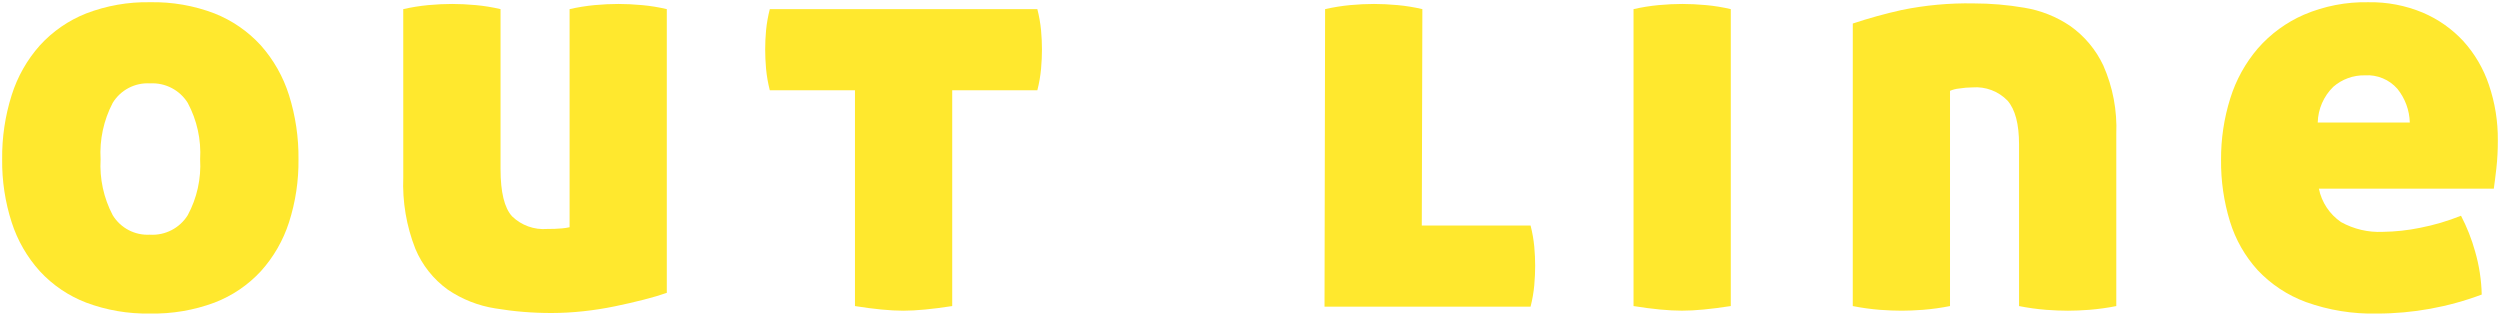
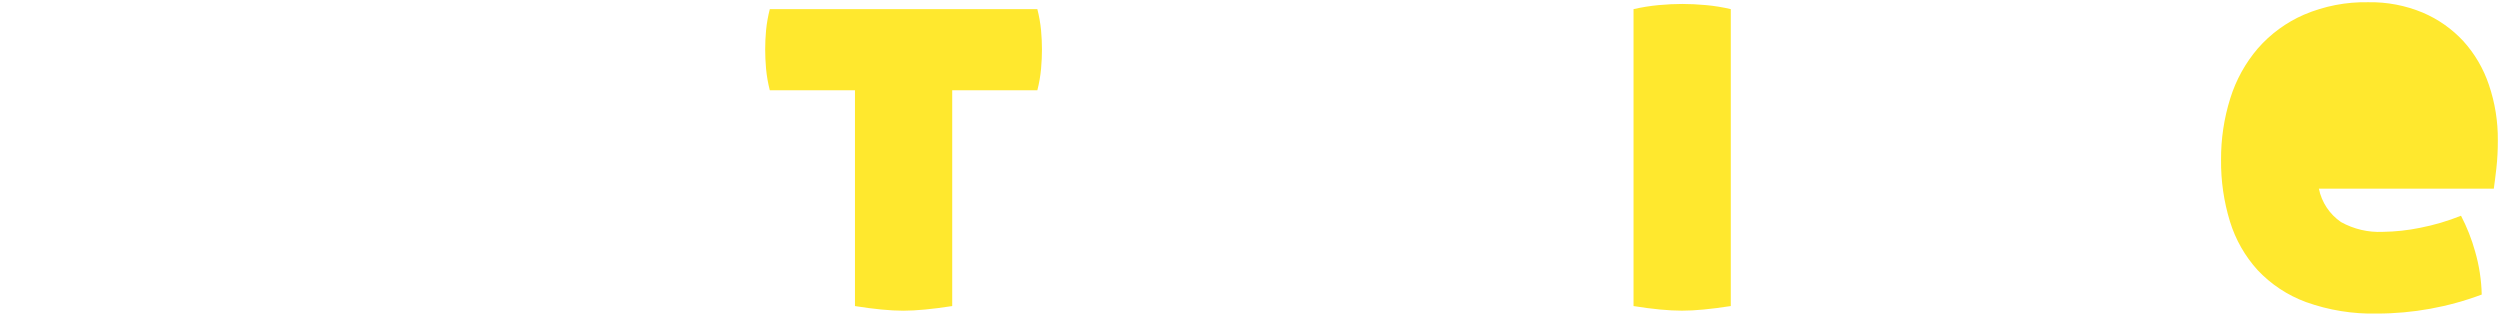
<svg xmlns="http://www.w3.org/2000/svg" id="outline_ttl" width="285" height="36" version="1.1" viewBox="0 0 285 36">
  <defs>
    <style>
      .cls-1 {
        fill: #ffe82e;
        stroke-width: 0px;
      }
    </style>
  </defs>
-   <path id="_パス_11172" data-name="パス 11172" class="cls-1" d="M17.106,35.744c-2.484.047-4.955-.376-7.282-1.246-2.011-.77-3.817-1.993-5.278-3.574-1.454-1.61-2.55-3.511-3.214-5.576-.748-2.321-1.115-4.747-1.086-7.185-.029-2.481.337-4.95,1.084-7.316.659-2.097,1.755-4.03,3.216-5.673,1.46-1.6,3.266-2.846,5.28-3.642,2.322-.891,4.794-1.325,7.28-1.278,2.508-.051,5.003.383,7.347,1.278,2.015.797,3.821,2.042,5.282,3.642,1.458,1.644,2.552,3.577,3.211,5.673.744,2.366,1.109,4.836,1.081,7.316.028,2.438-.337,4.864-1.081,7.185-.665,2.065-1.76,3.966-3.214,5.576-1.463,1.581-3.27,2.804-5.282,3.574-2.348.873-4.839,1.296-7.344,1.246M17.106,26.757c1.734.1,3.383-.755,4.3-2.23,1.05-1.95,1.538-4.152,1.409-6.363.133-2.232-.355-4.457-1.409-6.429-.917-1.475-2.566-2.33-4.3-2.23-1.723-.104-3.363.754-4.26,2.229-1.033,1.979-1.509,4.201-1.378,6.429-.127,2.207.349,4.407,1.378,6.363.897,1.475,2.537,2.332,4.26,2.228" />
-   <path id="_パス_11173" data-name="パス 11173" class="cls-1" d="M45.97,1.041c.94-.214,1.892-.367,2.852-.459.943-.087,1.849-.131,2.729-.131.831,0,1.727.044,2.69.131.95.087,1.893.24,2.821.459v18.238c0,2.624.437,4.417,1.312,5.379,1.063,1.035,2.521,1.561,4,1.443.569.007,1.139-.015,1.706-.066.287-.025.572-.069.853-.131V1.041c.94-.214,1.892-.367,2.851-.459.937-.087,1.846-.131,2.721-.131.831,0,1.727.044,2.69.131.95.087,1.893.24,2.821.459v32.342c-.743.263-1.629.525-2.658.787-1.025.262-2.121.515-3.28.753s-2.349.428-3.574.559c-1.198.131-2.403.198-3.608.2-2.154.006-4.305-.169-6.429-.525-1.941-.303-3.791-1.032-5.416-2.136-1.639-1.182-2.92-2.794-3.7-4.658-1.021-2.597-1.49-5.378-1.378-8.166l-.003-19.156Z" />
  <path id="_パス_11174" data-name="パス 11174" class="cls-1" d="M97.467,10.291h-9.709c-.207-.807-.35-1.629-.427-2.459-.067-.765-.1-1.499-.1-2.2s.033-1.423.1-2.165c.079-.818.222-1.63.427-2.426h30.5c.204.797.346,1.608.425,2.427.067.746.1,1.468.1,2.165s-.033,1.431-.1,2.2c-.076.83-.218,1.652-.425,2.459h-9.705v24.6c-1.137.175-2.165.306-3.083.394-.918.087-1.749.134-2.493.134s-1.574-.046-2.493-.134-1.924-.219-3.018-.394V10.291Z" />
-   <path id="_パス_11175" data-name="パス 11175" class="cls-1" d="M151.061,1.041c.94-.214,1.892-.367,2.852-.459.943-.087,1.849-.131,2.724-.131.831,0,1.727.044,2.69.131.951.087,1.894.24,2.823.459l-.066,24.666h12.4c.206.796.348,1.608.425,2.427.067.743.1,1.465.1,2.165s-.034,1.434-.1,2.2c-.075.831-.217,1.654-.425,2.461h-23.489l.066-33.919Z" />
  <path id="_パス_11176" data-name="パス 11176" class="cls-1" d="M186.223,1.041c.941-.214,1.895-.367,2.856-.459.938-.087,1.845-.131,2.72-.131.831,0,1.727.044,2.69.131.95.087,1.893.24,2.821.459v33.85c-1.137.175-2.165.306-3.083.394s-1.749.132-2.493.131c-.746,0-1.574-.044-2.493-.131s-1.924-.219-3.018-.394V1.041Z" />
-   <path id="_パス_11177" data-name="パス 11177" class="cls-1" d="M211.217,2.682c1.831-.608,3.693-1.123,5.576-1.543,2.698-.55,5.447-.802,8.2-.751,1.935,0,3.866.165,5.773.491,1.866.305,3.645,1.009,5.214,2.065,1.639,1.152,2.949,2.712,3.8,4.526,1.083,2.456,1.588,5.127,1.477,7.809v19.613c-1.019.202-2.048.344-3.083.428-.919.067-1.728.1-2.427.1-.743,0-1.574-.033-2.493-.1-1.035-.083-2.064-.226-3.083-.428v-18.434c0-2.315-.437-3.977-1.312-4.986-1.042-1.073-2.509-1.627-4-1.509-.517.004-1.033.048-1.543.131-.35.033-.693.122-1.016.262v24.536c-1.019.202-2.048.345-3.083.428-.919.067-1.728.1-2.427.1-.746,0-1.574-.034-2.493-.1-1.035-.083-2.064-.226-3.083-.428l.003-32.21Z" />
-   <path id="_パス_11178" data-name="パス 11178" class="cls-1" d="M264.352,21.509c.314,1.549,1.219,2.915,2.524,3.807,1.452.805,3.099,1.191,4.757,1.115,1.433-.018,2.861-.173,4.264-.462,1.593-.311,3.152-.771,4.658-1.375.676,1.296,1.214,2.659,1.606,4.067.464,1.6.718,3.253.756,4.918-3.818,1.432-7.862,2.166-11.939,2.167-2.758.064-5.503-.381-8.1-1.312-2.094-.771-3.98-2.018-5.51-3.642-1.445-1.592-2.521-3.483-3.152-5.538-.697-2.274-1.04-4.641-1.016-7.019-.017-2.381.338-4.75,1.05-7.022.651-2.094,1.723-4.034,3.149-5.7,1.444-1.651,3.236-2.962,5.248-3.836,2.319-.989,4.822-1.474,7.343-1.423,2.126-.037,4.237.366,6.2,1.183,1.754.744,3.33,1.85,4.626,3.246,1.306,1.443,2.299,3.141,2.918,4.986.694,2.038,1.039,4.179,1.018,6.332.006,1.062-.049,2.124-.165,3.18-.107.94-.207,1.718-.294,2.328h-19.941ZM274.717,13.967c-.038-1.4-.534-2.748-1.412-3.839-.928-1.061-2.298-1.631-3.705-1.54-1.324-.027-2.61.44-3.608,1.31-1.098,1.074-1.733,2.535-1.771,4.07h10.496Z" />
+   <path id="_パス_11178" data-name="パス 11178" class="cls-1" d="M264.352,21.509c.314,1.549,1.219,2.915,2.524,3.807,1.452.805,3.099,1.191,4.757,1.115,1.433-.018,2.861-.173,4.264-.462,1.593-.311,3.152-.771,4.658-1.375.676,1.296,1.214,2.659,1.606,4.067.464,1.6.718,3.253.756,4.918-3.818,1.432-7.862,2.166-11.939,2.167-2.758.064-5.503-.381-8.1-1.312-2.094-.771-3.98-2.018-5.51-3.642-1.445-1.592-2.521-3.483-3.152-5.538-.697-2.274-1.04-4.641-1.016-7.019-.017-2.381.338-4.75,1.05-7.022.651-2.094,1.723-4.034,3.149-5.7,1.444-1.651,3.236-2.962,5.248-3.836,2.319-.989,4.822-1.474,7.343-1.423,2.126-.037,4.237.366,6.2,1.183,1.754.744,3.33,1.85,4.626,3.246,1.306,1.443,2.299,3.141,2.918,4.986.694,2.038,1.039,4.179,1.018,6.332.006,1.062-.049,2.124-.165,3.18-.107.94-.207,1.718-.294,2.328h-19.941ZM274.717,13.967h10.496Z" />
</svg>